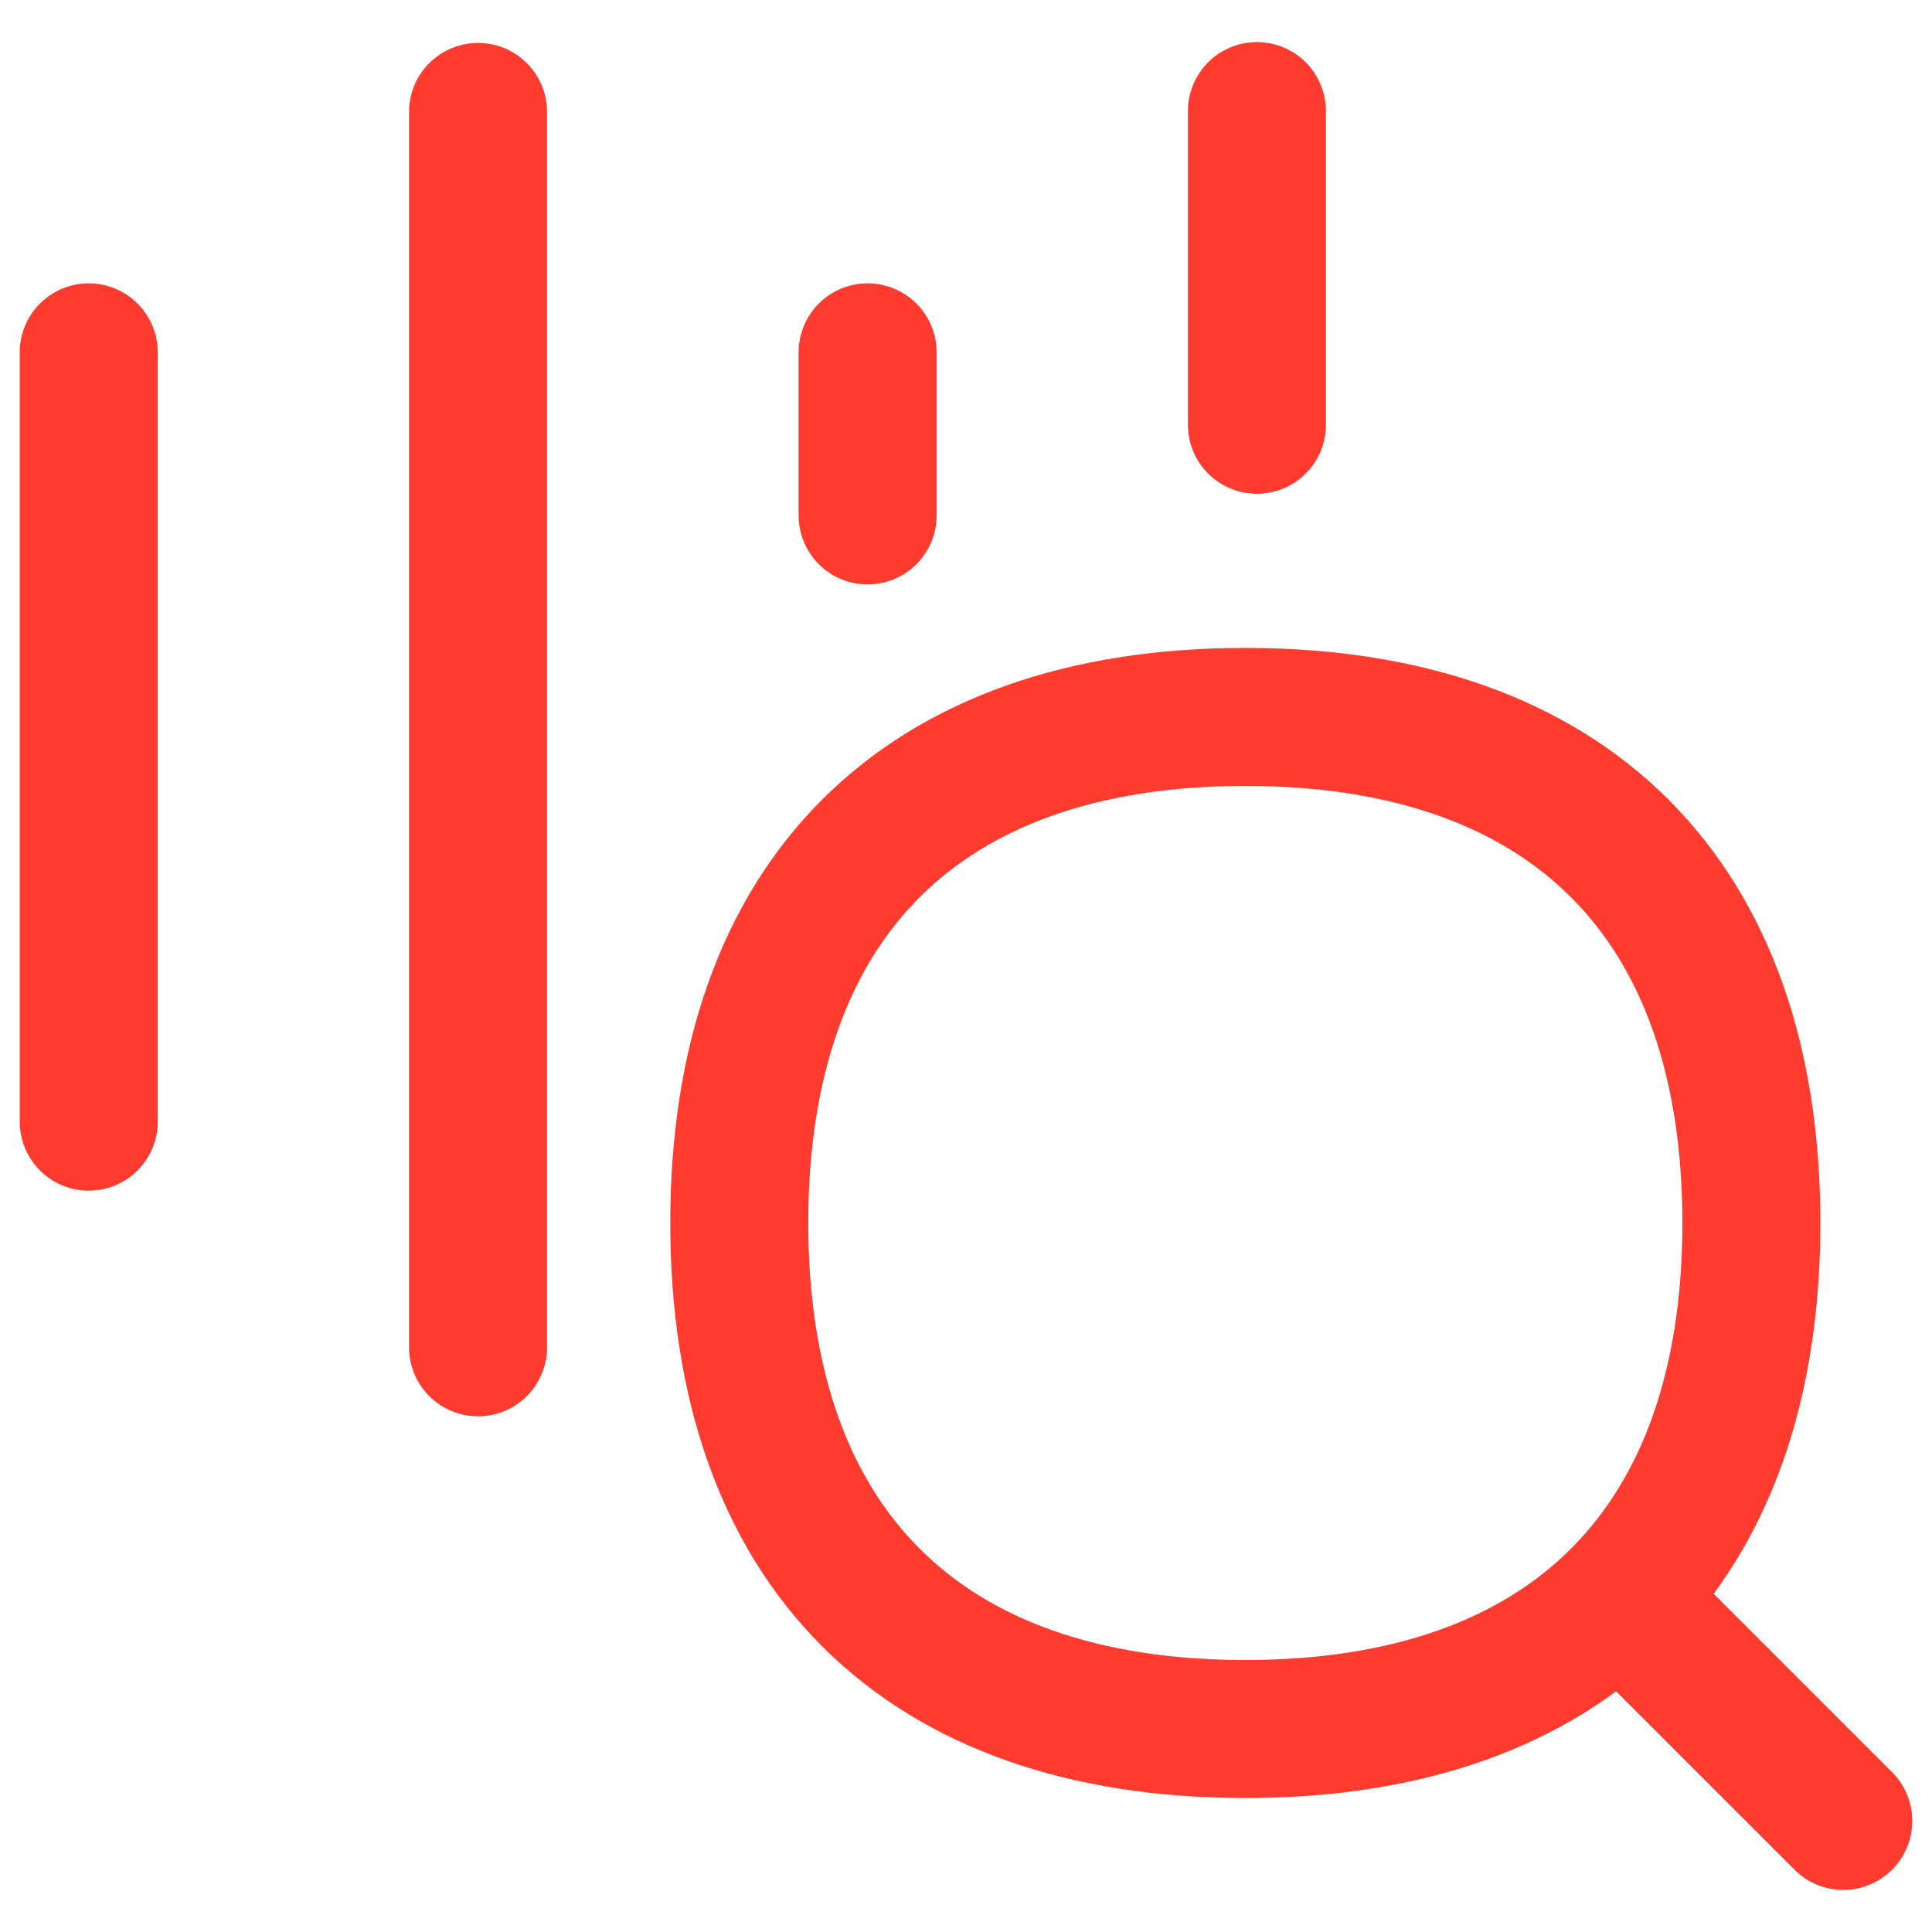
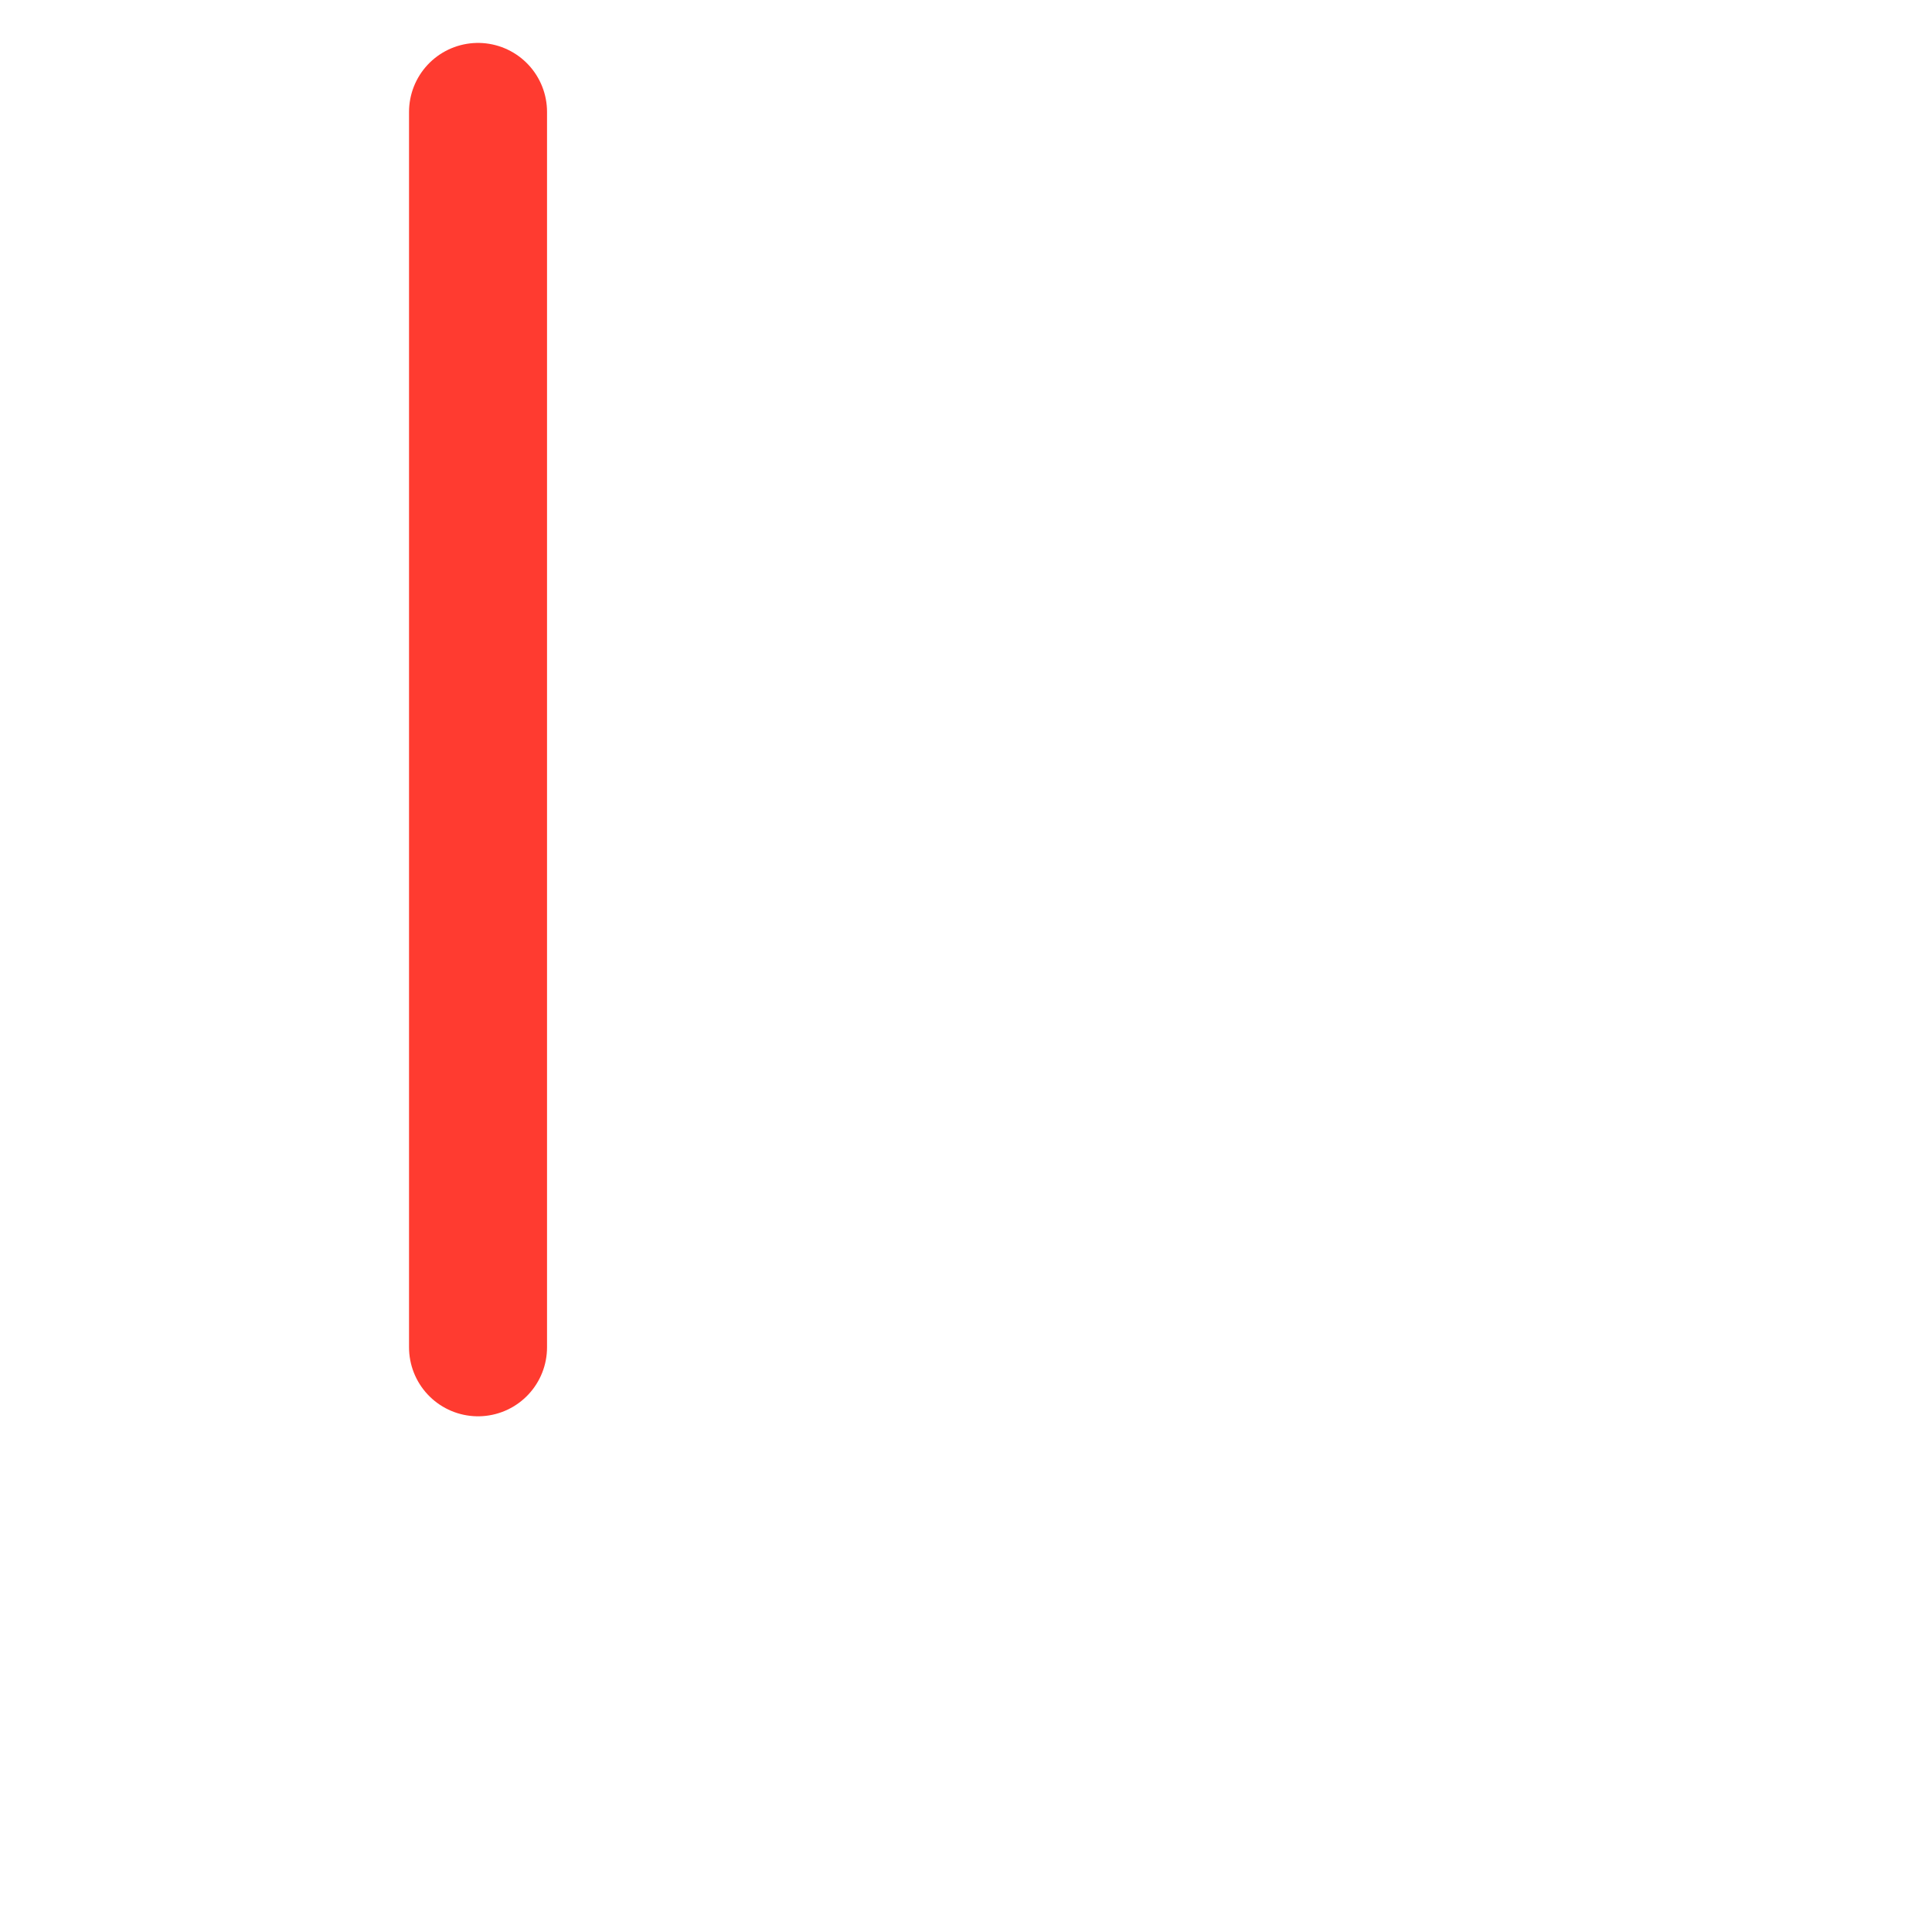
<svg xmlns="http://www.w3.org/2000/svg" fill="none" viewBox="0 0 14 14" id="Sound-Recognition-Search--Streamline-Flex">
  <desc>
    Sound Recognition Search Streamline Icon: https://streamlinehq.com
  </desc>
  <g id="sound-recognition-search">
-     <path id="Vector" stroke="#ff3b30" stroke-linecap="round" stroke-linejoin="round" d="M0.643 2.553v5.575" stroke-width="1" />
    <path id="Vector_2" stroke="#ff3b30" stroke-linecap="round" stroke-linejoin="round" d="M3.464 0.811V9.763" stroke-width="1" />
-     <path id="Vector_3" stroke="#ff3b30" stroke-linecap="round" stroke-linejoin="round" d="M6.287 2.553v1.182" stroke-width="1" />
-     <path id="Vector_4" stroke="#ff3b30" stroke-linecap="round" stroke-linejoin="round" d="M9.108 0.805V3.078" stroke-width="1" />
-     <path id="Vector_5" stroke="#ff3b30" stroke-linecap="round" stroke-linejoin="round" d="m13.357 13.195 -1.583 -1.583" stroke-width="1" />
-     <path id="Vector_6" stroke="#ff3b30" stroke-linecap="round" stroke-linejoin="round" d="M9.024 12.529c2.347 0 3.667 -1.32 3.667 -3.667 0 -2.347 -1.32 -3.667 -3.667 -3.667 -2.347 0 -3.667 1.32 -3.667 3.667 0 2.347 1.32 3.667 3.667 3.667Z" stroke-width="1" />
  </g>
</svg>